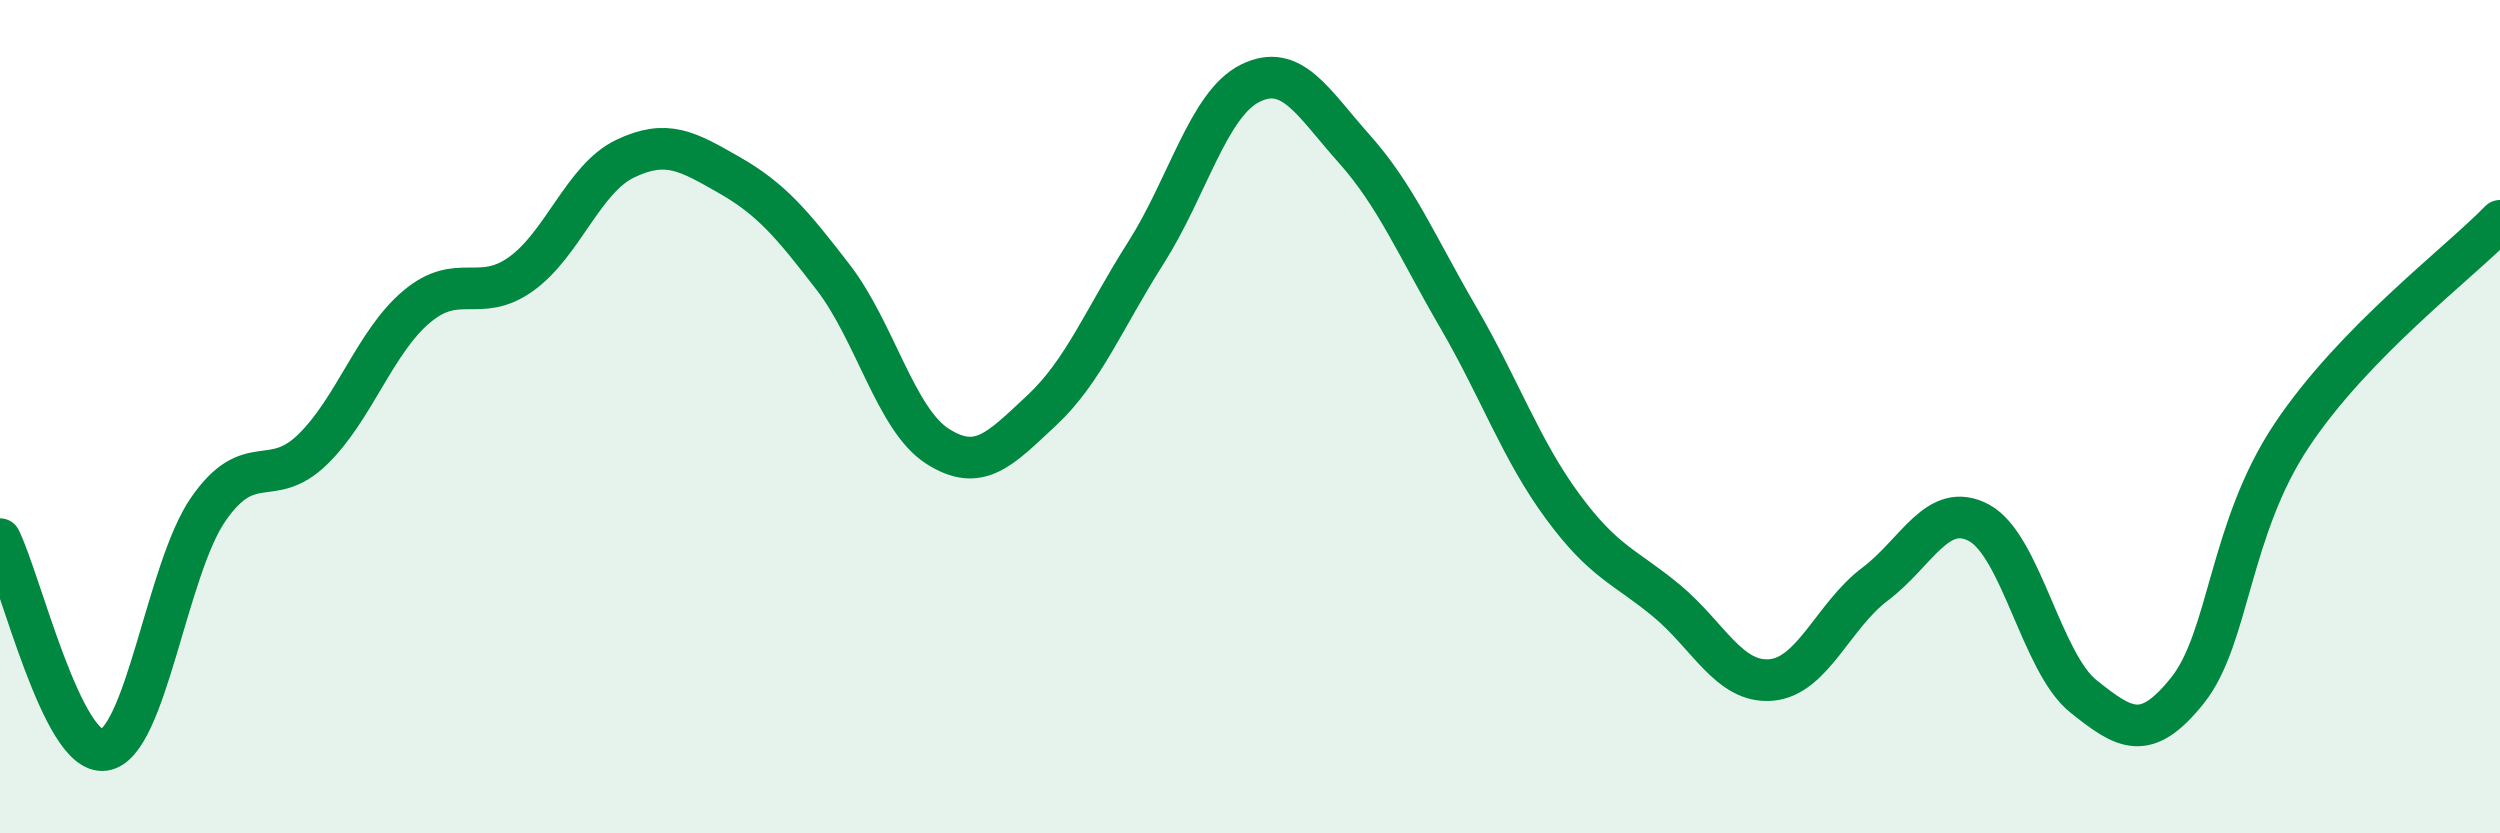
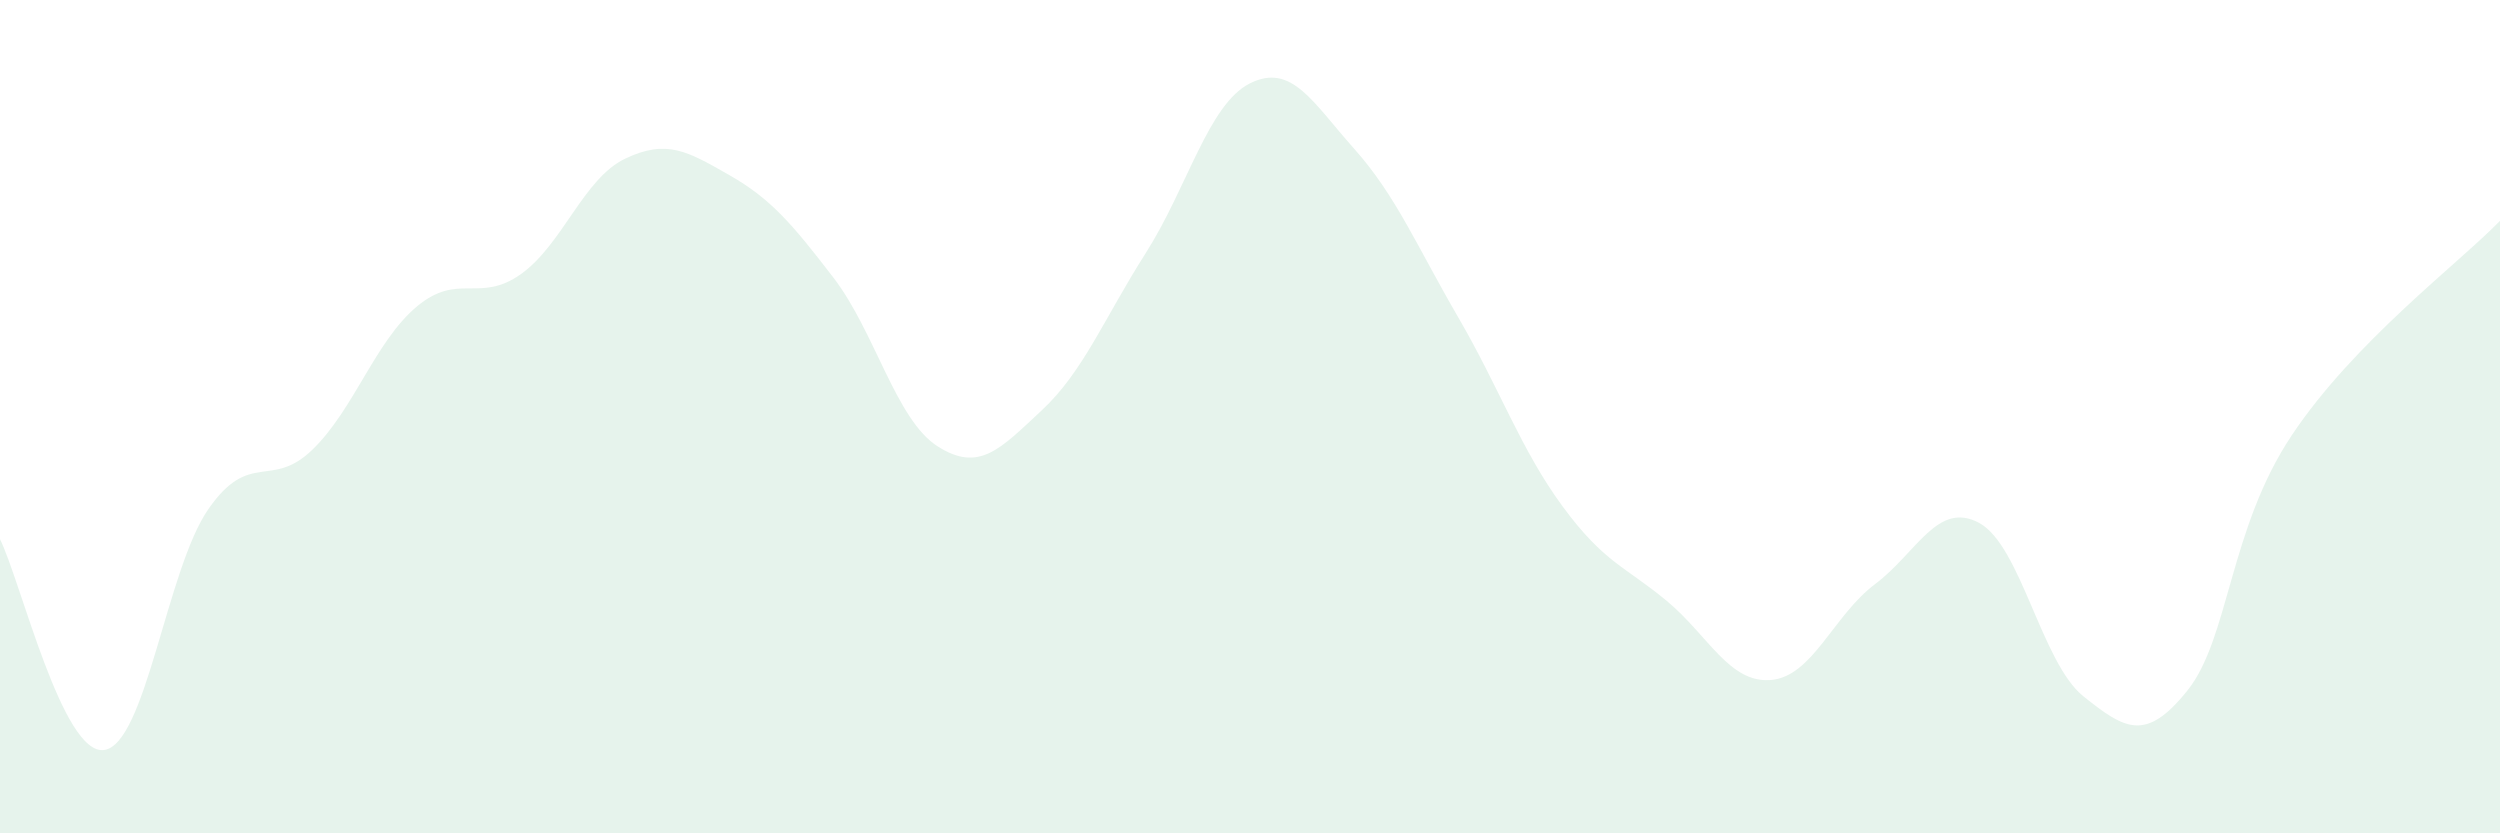
<svg xmlns="http://www.w3.org/2000/svg" width="60" height="20" viewBox="0 0 60 20">
  <path d="M 0,12.94 C 0.5,13.95 1.5,18.14 2.5,18 C 3.5,17.86 4,13.66 5,12.22 C 6,10.78 6.5,11.76 7.5,10.79 C 8.5,9.82 9,8.2 10,7.36 C 11,6.52 11.5,7.29 12.5,6.58 C 13.5,5.87 14,4.29 15,3.81 C 16,3.33 16.5,3.63 17.5,4.2 C 18.5,4.77 19,5.36 20,6.66 C 21,7.96 21.5,10.07 22.5,10.71 C 23.5,11.35 24,10.78 25,9.85 C 26,8.92 26.5,7.64 27.5,6.07 C 28.5,4.5 29,2.5 30,2 C 31,1.5 31.5,2.45 32.5,3.57 C 33.5,4.69 34,5.9 35,7.62 C 36,9.34 36.5,10.79 37.5,12.15 C 38.5,13.51 39,13.59 40,14.42 C 41,15.25 41.5,16.4 42.5,16.32 C 43.5,16.24 44,14.77 45,14.02 C 46,13.27 46.5,12.01 47.5,12.55 C 48.5,13.09 49,15.91 50,16.71 C 51,17.51 51.5,17.82 52.5,16.57 C 53.5,15.32 53.5,12.7 55,10.45 C 56.5,8.2 59,6.33 60,5.3L60 20L0 20Z" fill="#008740" opacity="0.1" stroke-linecap="round" stroke-linejoin="round" />
-   <path d="M 0,12.94 C 0.5,13.95 1.5,18.14 2.5,18 C 3.5,17.86 4,13.66 5,12.22 C 6,10.78 6.5,11.76 7.5,10.79 C 8.5,9.82 9,8.2 10,7.36 C 11,6.52 11.5,7.29 12.5,6.58 C 13.5,5.87 14,4.29 15,3.81 C 16,3.33 16.5,3.63 17.5,4.2 C 18.5,4.77 19,5.36 20,6.66 C 21,7.96 21.5,10.07 22.5,10.71 C 23.5,11.35 24,10.78 25,9.85 C 26,8.92 26.5,7.64 27.5,6.07 C 28.5,4.5 29,2.5 30,2 C 31,1.5 31.5,2.45 32.5,3.57 C 33.5,4.69 34,5.9 35,7.62 C 36,9.34 36.5,10.79 37.5,12.15 C 38.5,13.51 39,13.59 40,14.42 C 41,15.25 41.5,16.4 42.5,16.32 C 43.5,16.24 44,14.77 45,14.02 C 46,13.27 46.5,12.01 47.5,12.55 C 48.5,13.09 49,15.91 50,16.71 C 51,17.51 51.5,17.82 52.5,16.57 C 53.5,15.32 53.5,12.7 55,10.45 C 56.5,8.2 59,6.33 60,5.3" stroke="#008740" stroke-width="1" fill="none" stroke-linecap="round" stroke-linejoin="round" />
</svg>